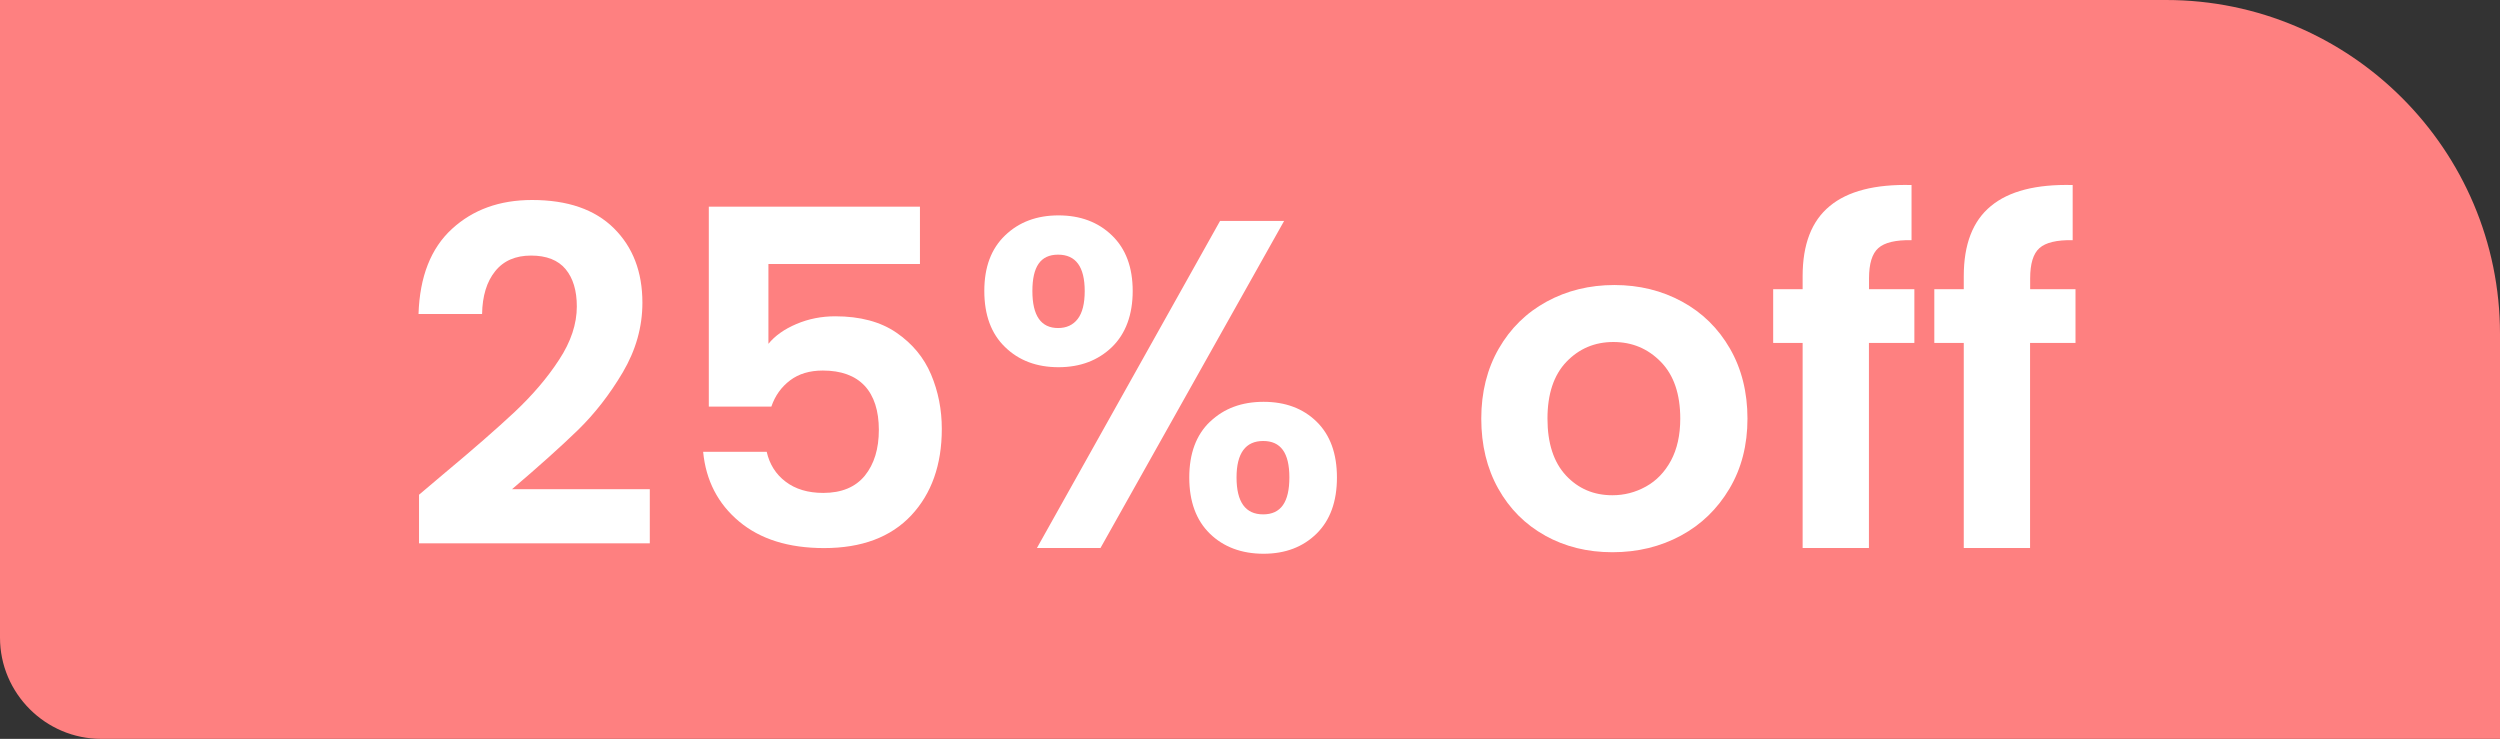
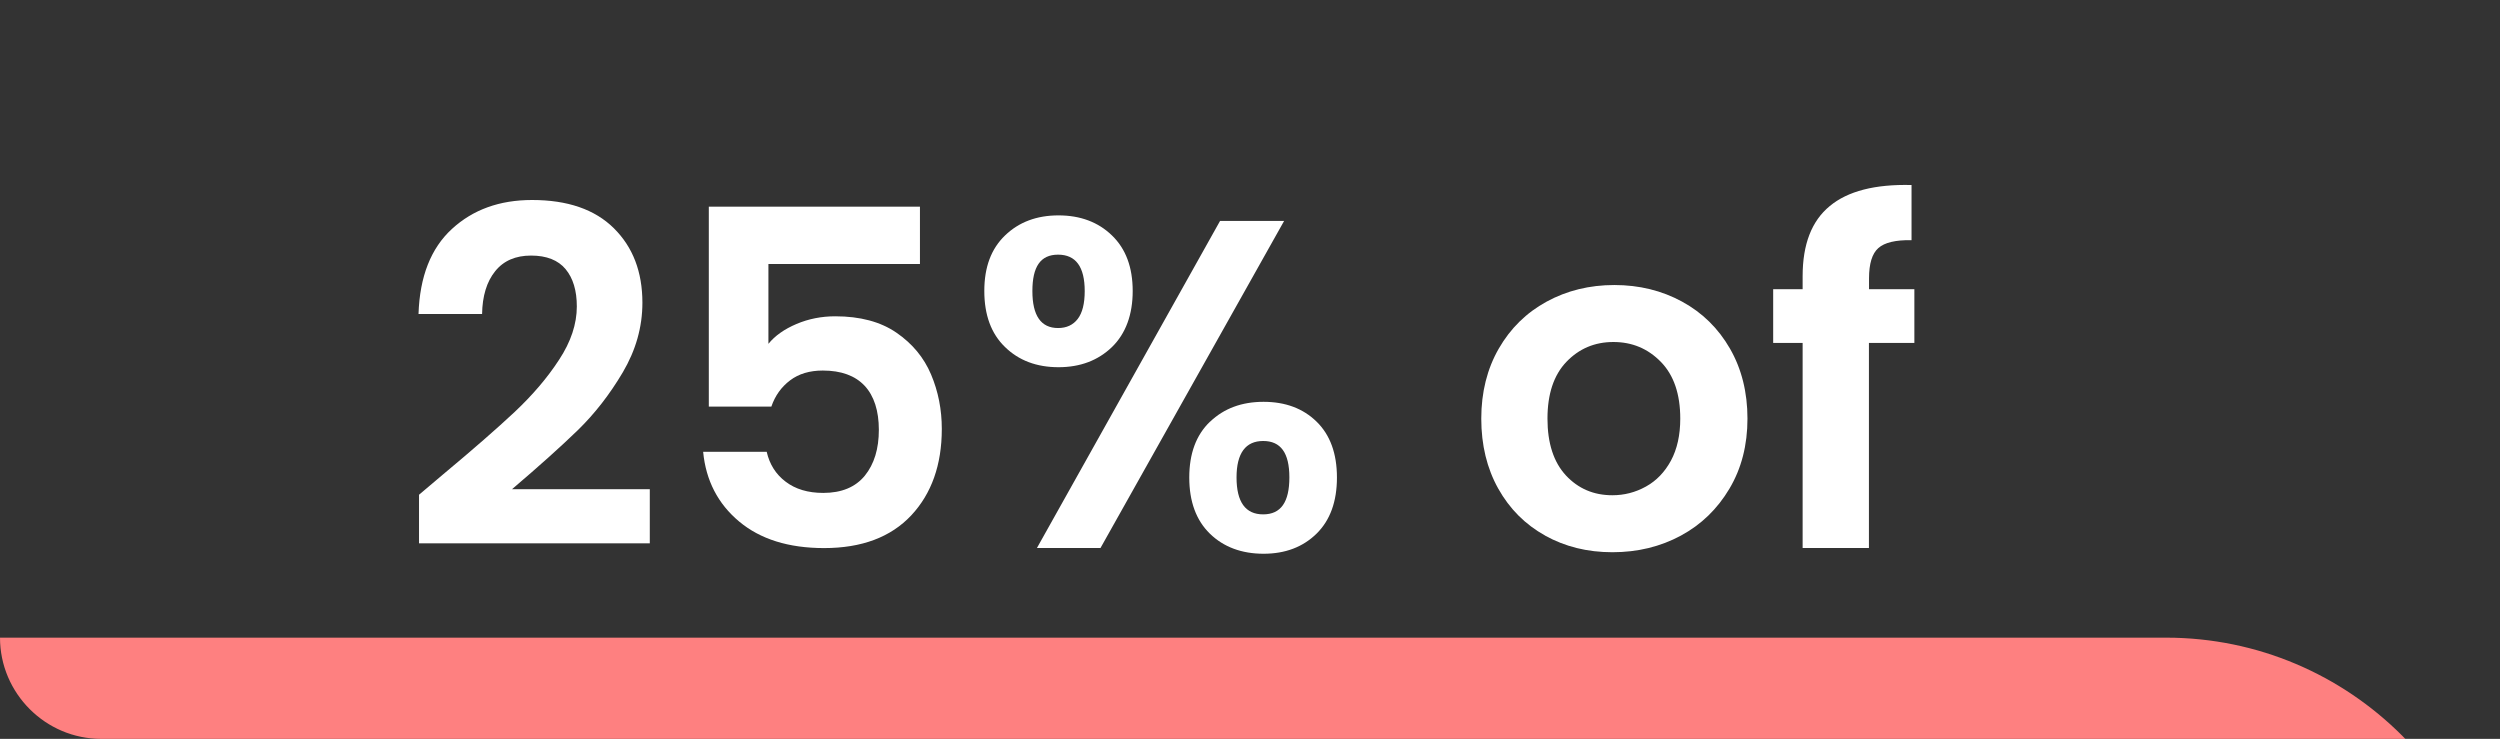
<svg xmlns="http://www.w3.org/2000/svg" id="Layer_1" width="247" height="73" version="1.1" viewBox="0 0 247 73">
  <rect x="0" y="0" width="247" height="73" fill="#333333" stroke="none" />
  <defs>
    <style>
      .st0 {
        fill: #fff;
      }

      .st1 {
        fill: #fe8080;
      }
    </style>
  </defs>
  <g id="Group_635">
-     <path id="Intersection_1" class="st1" d="M10,73c-5.5,0-10-4.5-10-10V0h214c18.2,0,33,14.8,33,33v40H10Z" />
+     <path id="Intersection_1" class="st1" d="M10,73c-5.5,0-10-4.5-10-10h214c18.2,0,33,14.8,33,33v40H10Z" />
    <g>
      <path class="st0" d="M43.8,46.85c2.95-2.46,5.31-4.52,7.06-6.16,1.75-1.65,3.22-3.36,4.38-5.15,1.17-1.78,1.75-3.54,1.75-5.26,0-1.57-.37-2.8-1.11-3.69-.74-.89-1.88-1.34-3.41-1.34s-2.72.51-3.55,1.55c-.83,1.03-1.26,2.44-1.29,4.22h-6.28c.12-3.69,1.22-6.49,3.3-8.4,2.08-1.91,4.71-2.86,7.92-2.86,3.51,0,6.2.93,8.08,2.79,1.88,1.86,2.82,4.31,2.82,7.36,0,2.4-.65,4.69-1.94,6.88-1.29,2.18-2.77,4.08-4.43,5.7-1.66,1.61-3.83,3.56-6.51,5.84h13.61v5.35h-22.8v-4.8l2.4-2.03Z" />
      <path class="st0" d="M90.87,26.08h-14.95v7.89c.65-.8,1.57-1.45,2.77-1.96,1.2-.51,2.48-.76,3.83-.76,2.46,0,4.48.54,6.05,1.62,1.57,1.08,2.71,2.45,3.42,4.13.71,1.68,1.06,3.47,1.06,5.38,0,3.54-1.01,6.39-3.02,8.54-2.02,2.15-4.89,3.23-8.61,3.23-3.51,0-6.31-.88-8.4-2.63-2.09-1.75-3.28-4.05-3.55-6.88h6.28c.28,1.23.9,2.22,1.87,2.95.97.74,2.21,1.11,3.72,1.11,1.81,0,3.18-.57,4.11-1.71.92-1.14,1.38-2.65,1.38-4.52s-.47-3.36-1.41-4.36c-.94-1-2.32-1.5-4.13-1.5-1.29,0-2.37.32-3.23.97s-1.48,1.51-1.85,2.59h-6.18v-19.75h20.86v5.68Z" />
      <path class="st0" d="M99.3,23.26c1.37-1.32,3.13-1.98,5.28-1.98s3.92.66,5.28,1.98c1.37,1.32,2.05,3.15,2.05,5.49s-.69,4.22-2.05,5.54c-1.37,1.32-3.13,1.99-5.28,1.99s-3.92-.66-5.28-1.99c-1.37-1.32-2.05-3.17-2.05-5.54s.68-4.17,2.05-5.49ZM102,28.76c0,2.43.85,3.65,2.54,3.65.83,0,1.48-.3,1.94-.9.46-.6.69-1.52.69-2.75,0-2.4-.88-3.6-2.63-3.6s-2.54,1.2-2.54,3.6ZM126.87,21.83l-18.14,32.31h-6.28l18.09-32.31h6.32ZM119.56,41.66c1.37-1.31,3.13-1.96,5.28-1.96s3.9.65,5.24,1.96c1.34,1.31,2.01,3.15,2.01,5.52s-.67,4.22-2.01,5.54c-1.34,1.32-3.09,1.99-5.24,1.99s-3.95-.66-5.31-1.99c-1.35-1.32-2.03-3.17-2.03-5.54s.68-4.21,2.05-5.52ZM122.17,47.17c0,2.43.88,3.65,2.63,3.65s2.59-1.21,2.59-3.65-.86-3.6-2.59-3.6-2.63,1.2-2.63,3.6Z" />
      <path class="st0" d="M152.67,52.92c-1.97-1.09-3.52-2.64-4.64-4.64-1.12-2-1.68-4.31-1.68-6.92s.58-4.92,1.73-6.92,2.73-3.55,4.73-4.64c2-1.09,4.23-1.64,6.69-1.64s4.69.55,6.69,1.64c2,1.09,3.58,2.64,4.73,4.64,1.15,2,1.73,4.31,1.73,6.92s-.59,4.92-1.78,6.92c-1.19,2-2.78,3.55-4.8,4.64s-4.27,1.64-6.76,1.64-4.68-.55-6.65-1.64ZM162.62,48.07c1.03-.57,1.85-1.42,2.47-2.56.61-1.14.92-2.52.92-4.15,0-2.43-.64-4.3-1.92-5.61-1.28-1.31-2.84-1.96-4.69-1.96s-3.39.66-4.64,1.96c-1.25,1.31-1.87,3.18-1.87,5.61s.61,4.3,1.82,5.61c1.22,1.31,2.75,1.96,4.59,1.96,1.17,0,2.27-.28,3.3-.85Z" />
      <path class="st0" d="M189.13,33.88h-4.48v20.26h-6.55v-20.26h-2.91v-5.31h2.91v-1.29c0-3.14.89-5.45,2.68-6.92,1.78-1.48,4.48-2.17,8.08-2.08v5.45c-1.57-.03-2.66.23-3.28.78-.62.55-.92,1.55-.92,3v1.06h4.48v5.31Z" />
-       <path class="st0" d="M205.05,33.88h-4.48v20.26h-6.55v-20.26h-2.91v-5.31h2.91v-1.29c0-3.14.89-5.45,2.68-6.92,1.78-1.48,4.48-2.17,8.08-2.08v5.45c-1.57-.03-2.66.23-3.28.78-.62.55-.92,1.55-.92,3v1.06h4.48v5.31Z" />
    </g>
  </g>
</svg>